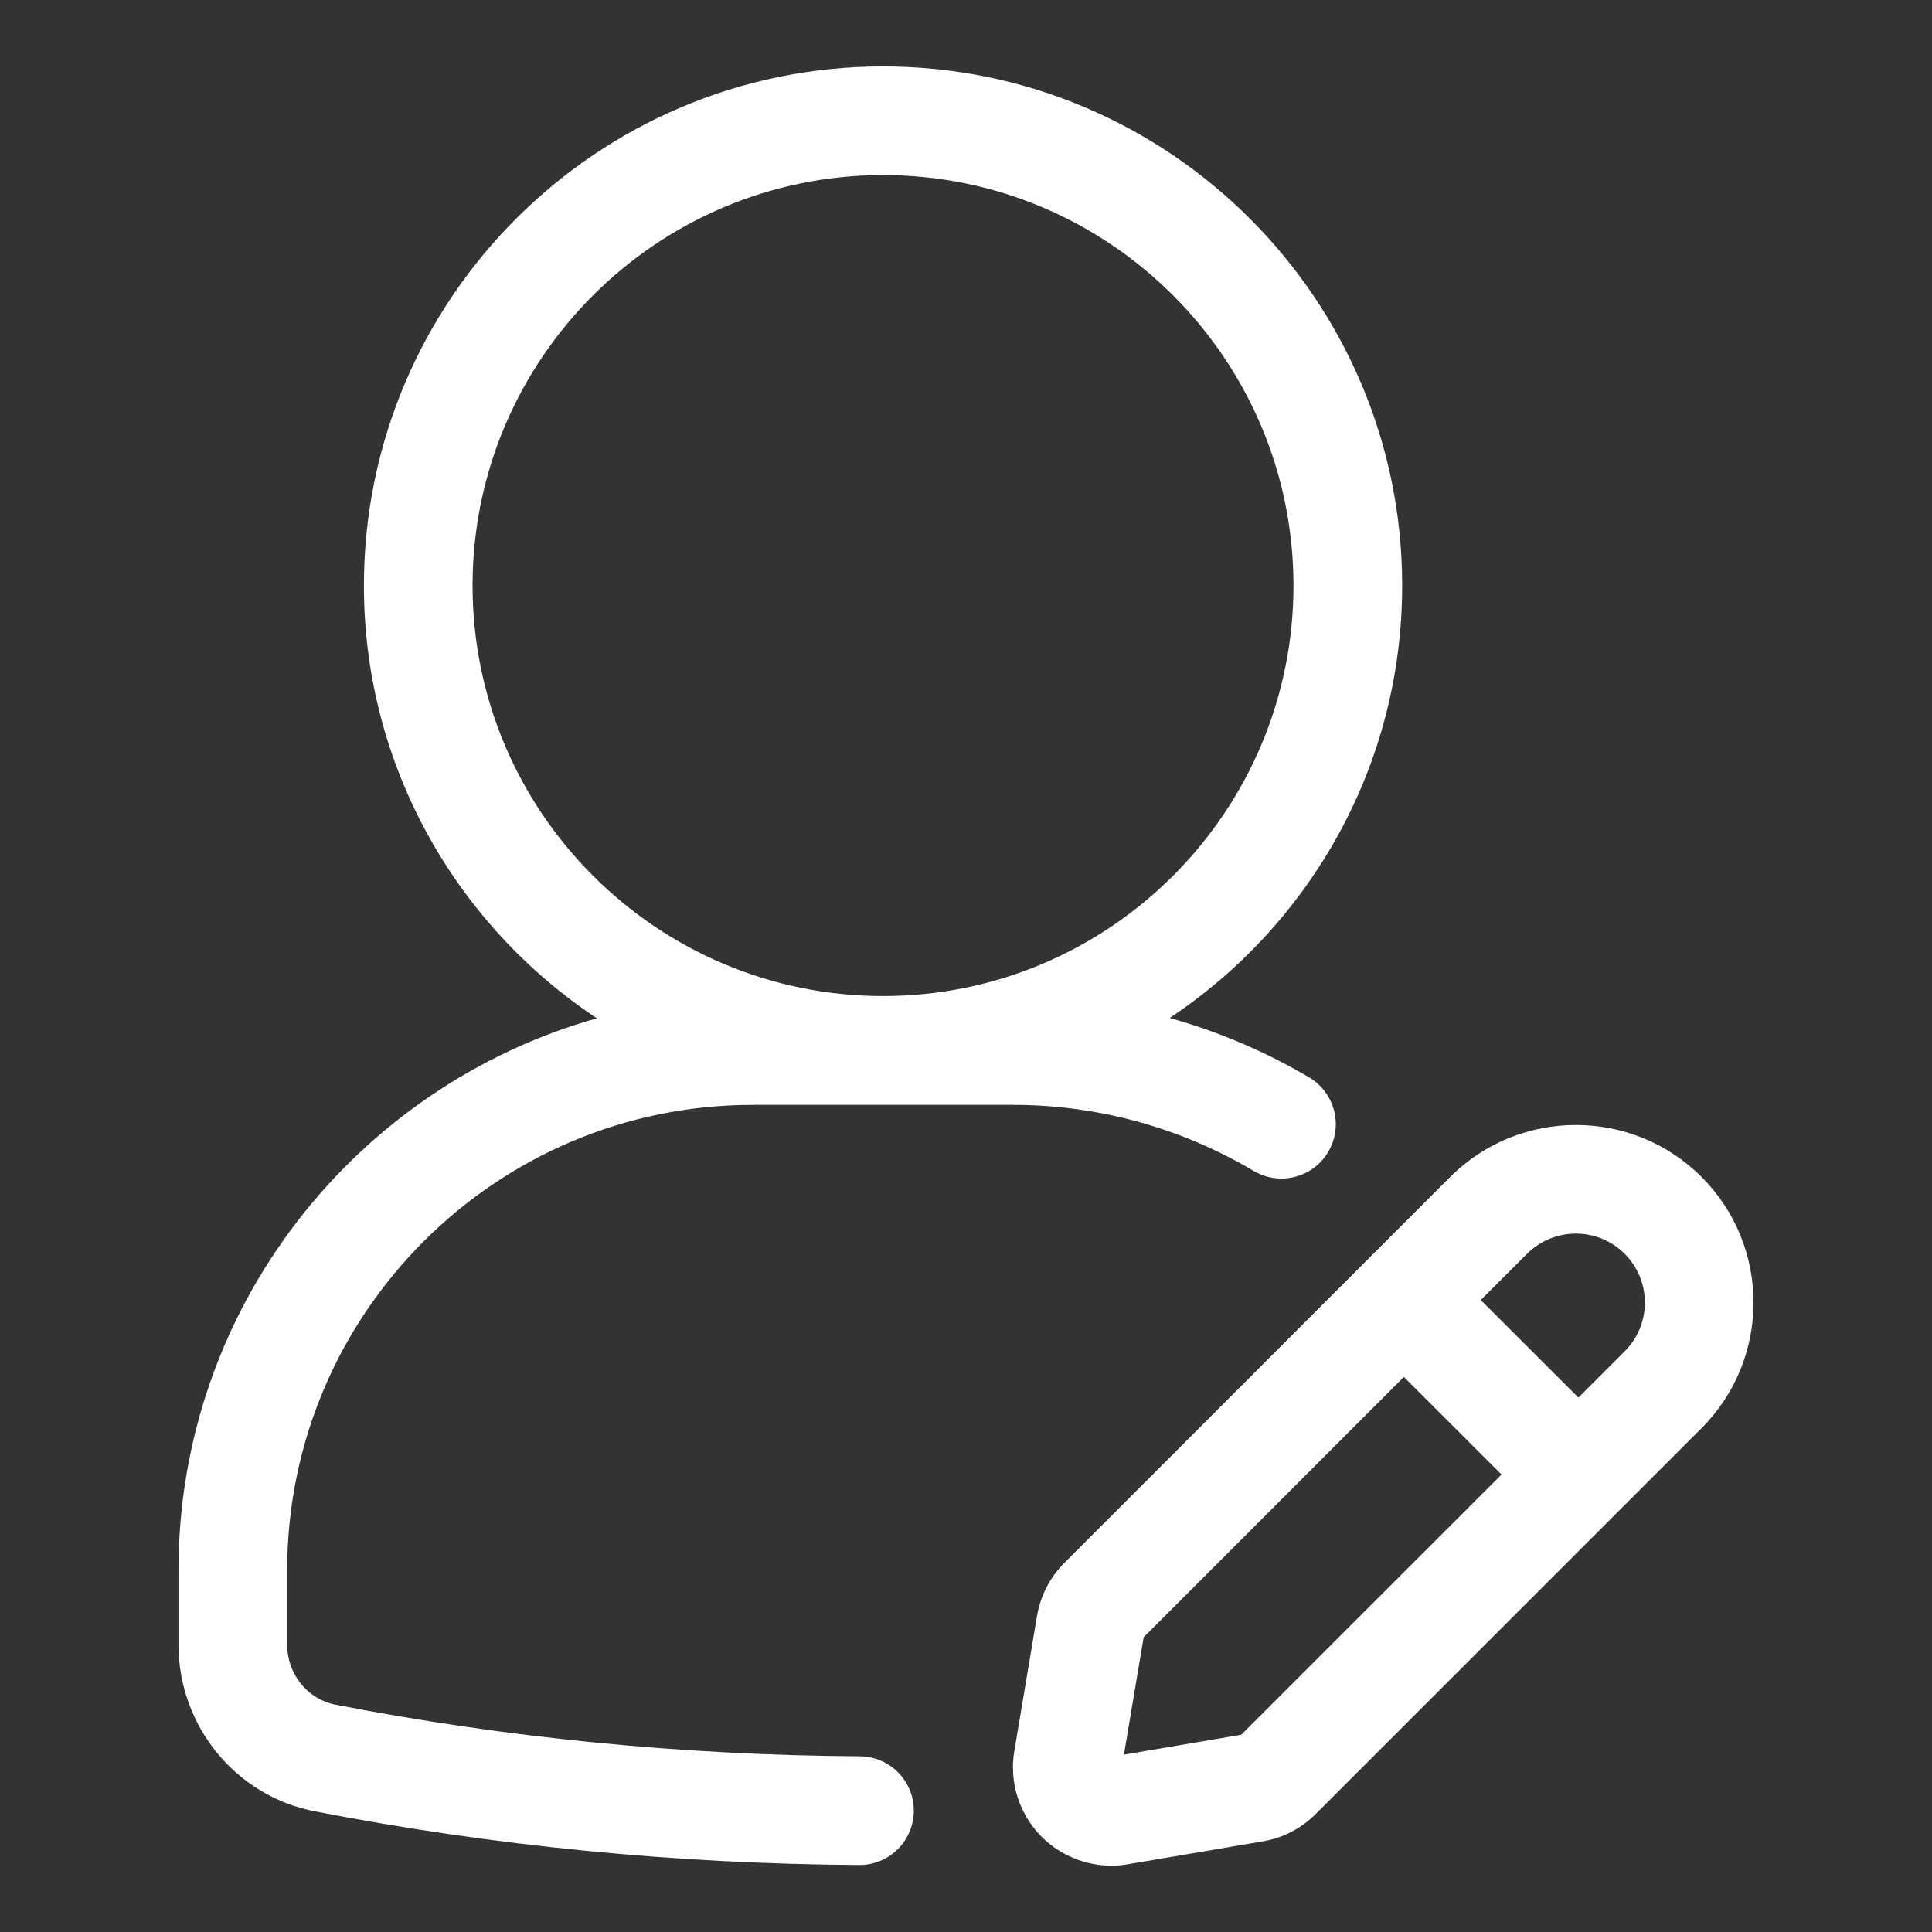
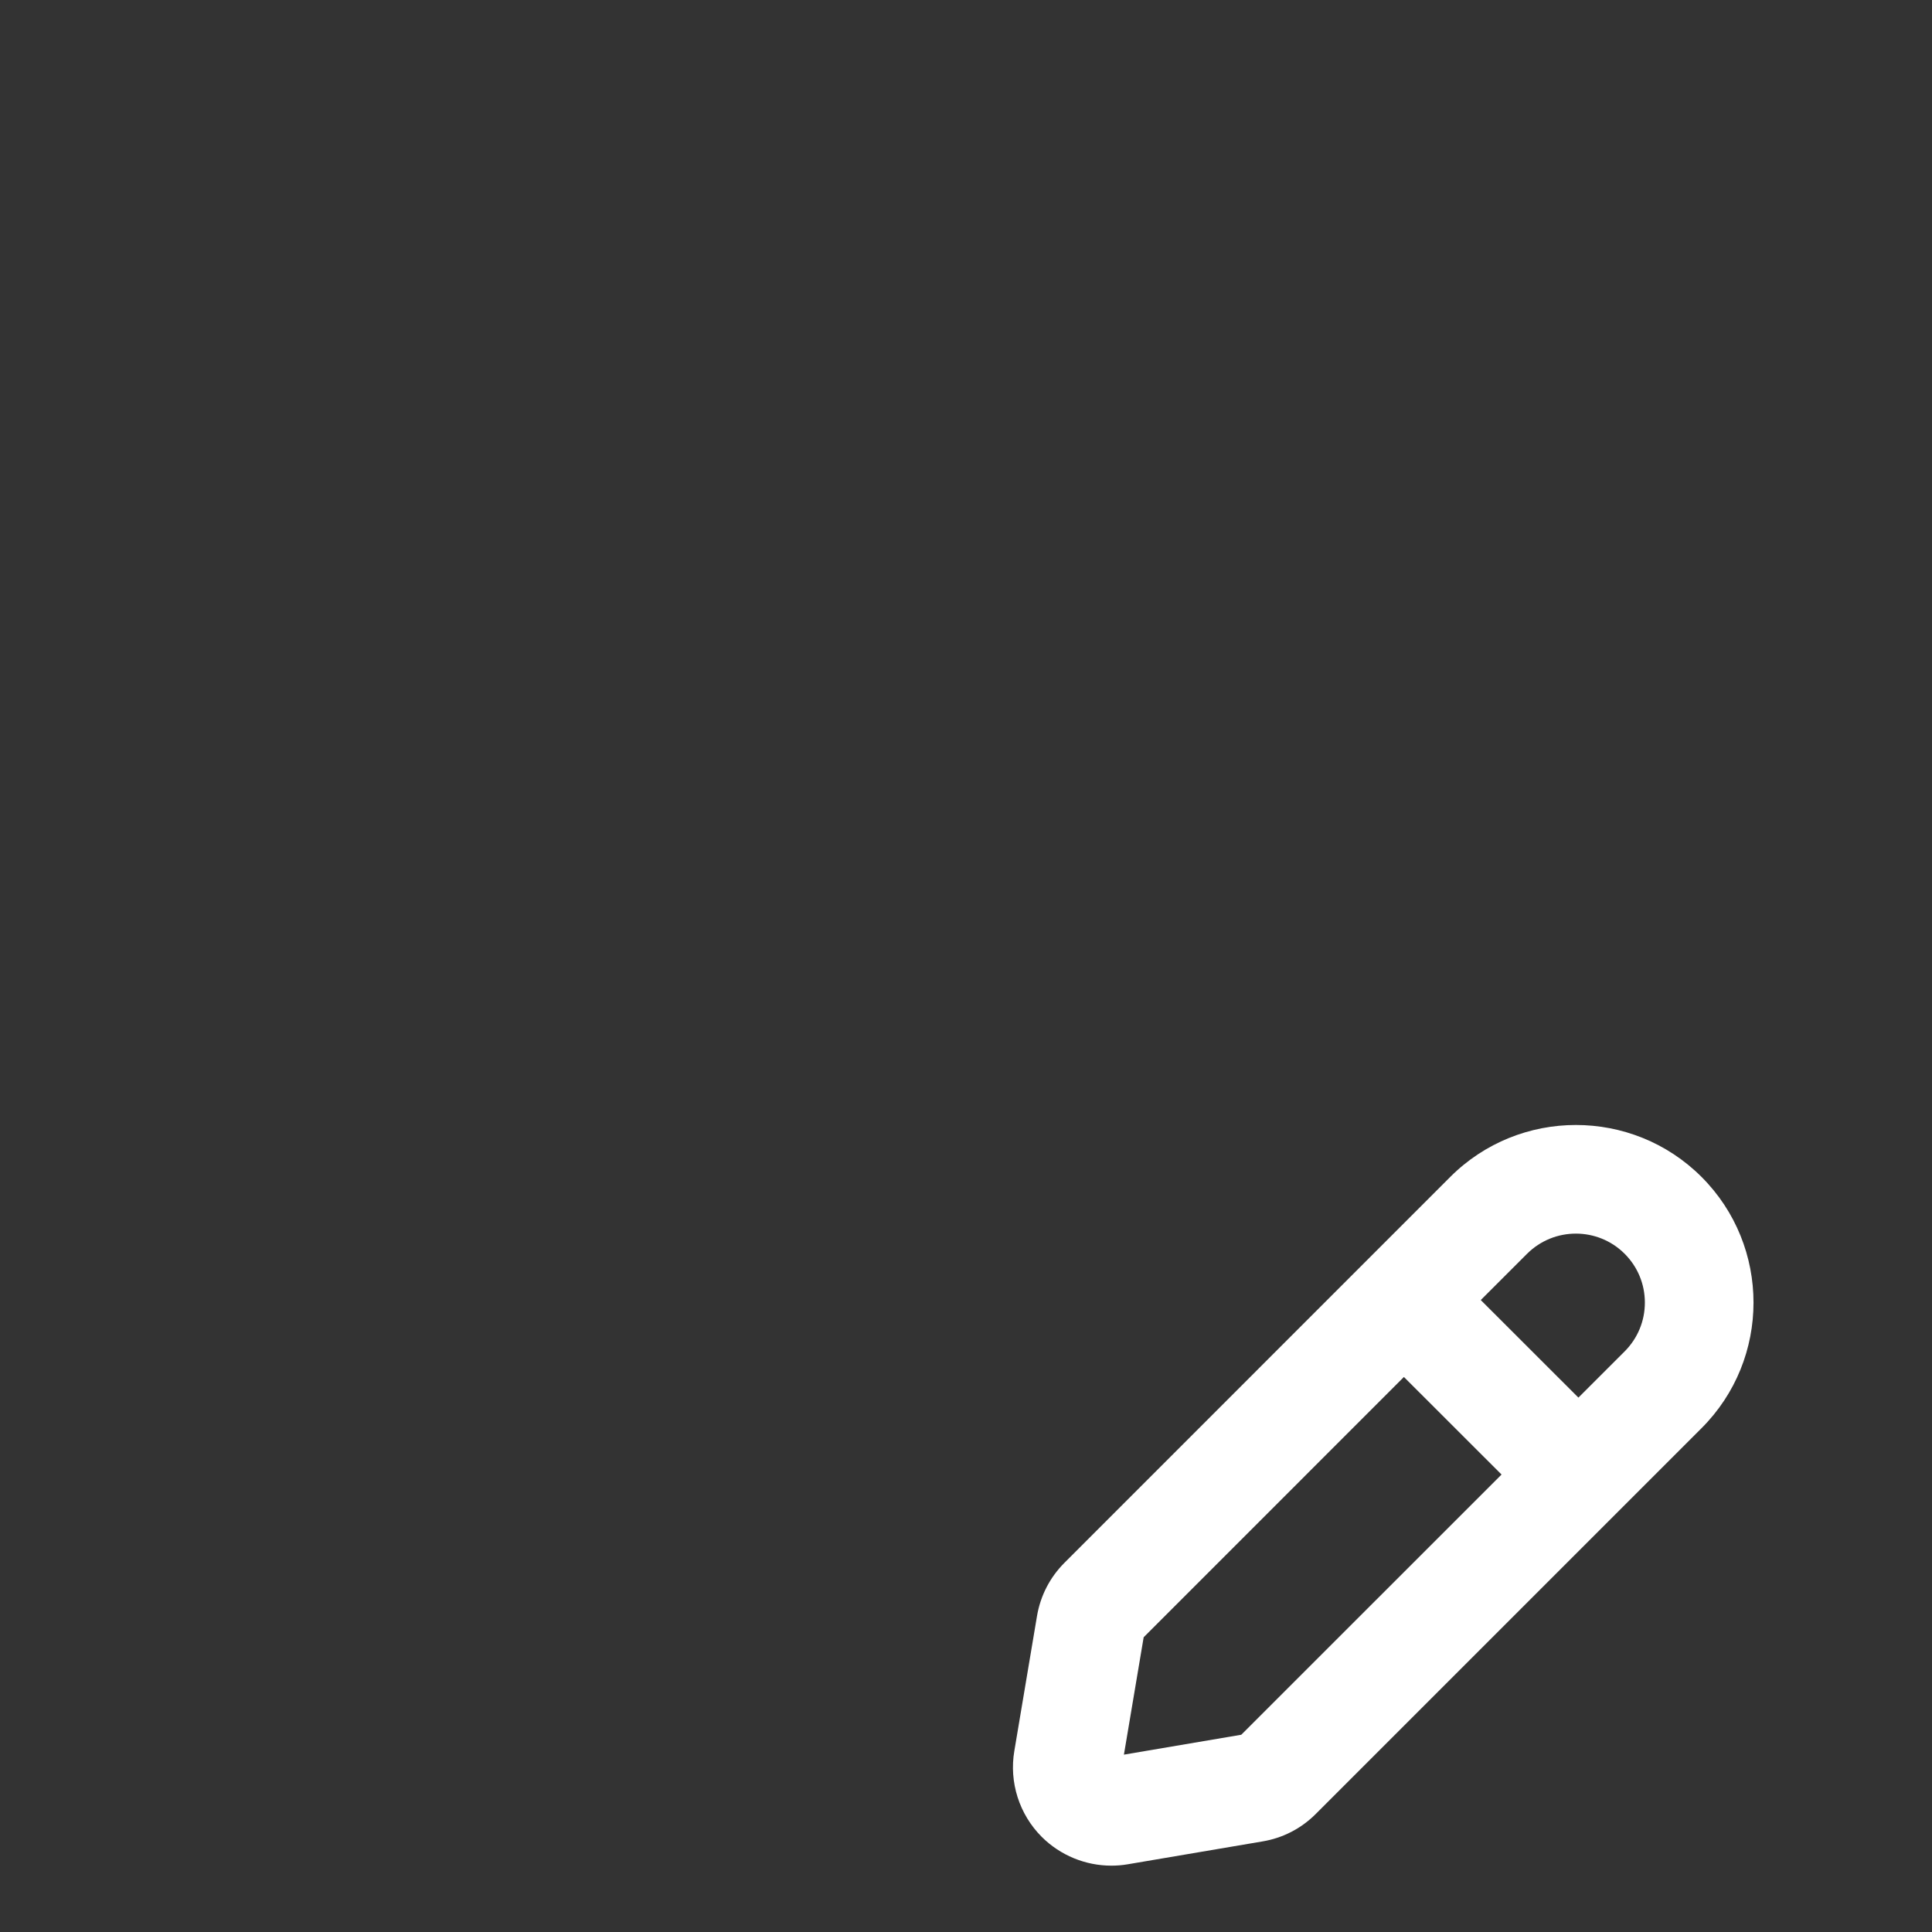
<svg xmlns="http://www.w3.org/2000/svg" fill="none" viewBox="0 0 50 50" height="50" width="50">
  <rect x="0" y="0" width="50" height="50" fill="#333333" stroke="none" />
-   <path fill="white" d="M22.252 45.453C17.674 45.425 13.114 44.977 8.693 44.119C7.961 43.981 7.432 43.327 7.432 42.562V40.641C7.432 33.998 12.836 28.594 19.479 28.594H26.229C28.41 28.594 30.56 29.184 32.447 30.305C33.118 30.698 33.978 30.481 34.374 29.811C34.769 29.144 34.549 28.281 33.882 27.884C32.746 27.211 31.53 26.698 30.272 26.345C33.894 23.936 36.288 19.822 36.288 15.155C36.288 7.747 30.261 1.719 22.852 1.719C15.443 1.719 9.418 7.747 9.418 15.155C9.418 19.827 11.818 23.944 15.446 26.353C9.208 28.117 4.619 33.847 4.619 40.641V42.562C4.619 44.677 6.113 46.494 8.163 46.88C12.749 47.77 17.483 48.237 22.235 48.266H22.243C23.016 48.266 23.644 47.642 23.649 46.867C23.655 46.092 23.029 45.458 22.252 45.453ZM12.23 15.155C12.23 9.297 16.996 4.531 22.854 4.531C28.711 4.531 33.475 9.297 33.475 15.155C33.475 21.012 28.711 25.778 22.854 25.778C16.996 25.778 12.23 21.012 12.23 15.155Z" />
  <path fill="white" d="M44.036 30.459C42.243 28.666 39.324 28.667 37.532 30.459L27.546 40.447C27.172 40.822 26.927 41.297 26.838 41.82L26.251 45.313C26.113 46.123 26.377 46.953 26.958 47.536C27.44 48.017 28.091 48.283 28.762 48.283C28.901 48.283 29.043 48.272 29.183 48.248L32.672 47.656C33.196 47.569 33.672 47.325 34.052 46.945L44.036 36.961C45.829 35.169 45.829 32.252 44.036 30.459ZM32.124 44.895L29.087 45.41L29.598 42.372L36.333 35.636L38.86 38.161L32.124 44.895ZM42.046 34.974L40.849 36.17L38.322 33.645L39.519 32.449C40.219 31.75 41.352 31.753 42.047 32.449C42.383 32.786 42.569 33.233 42.569 33.711C42.569 34.188 42.383 34.636 42.046 34.974Z" />
</svg>